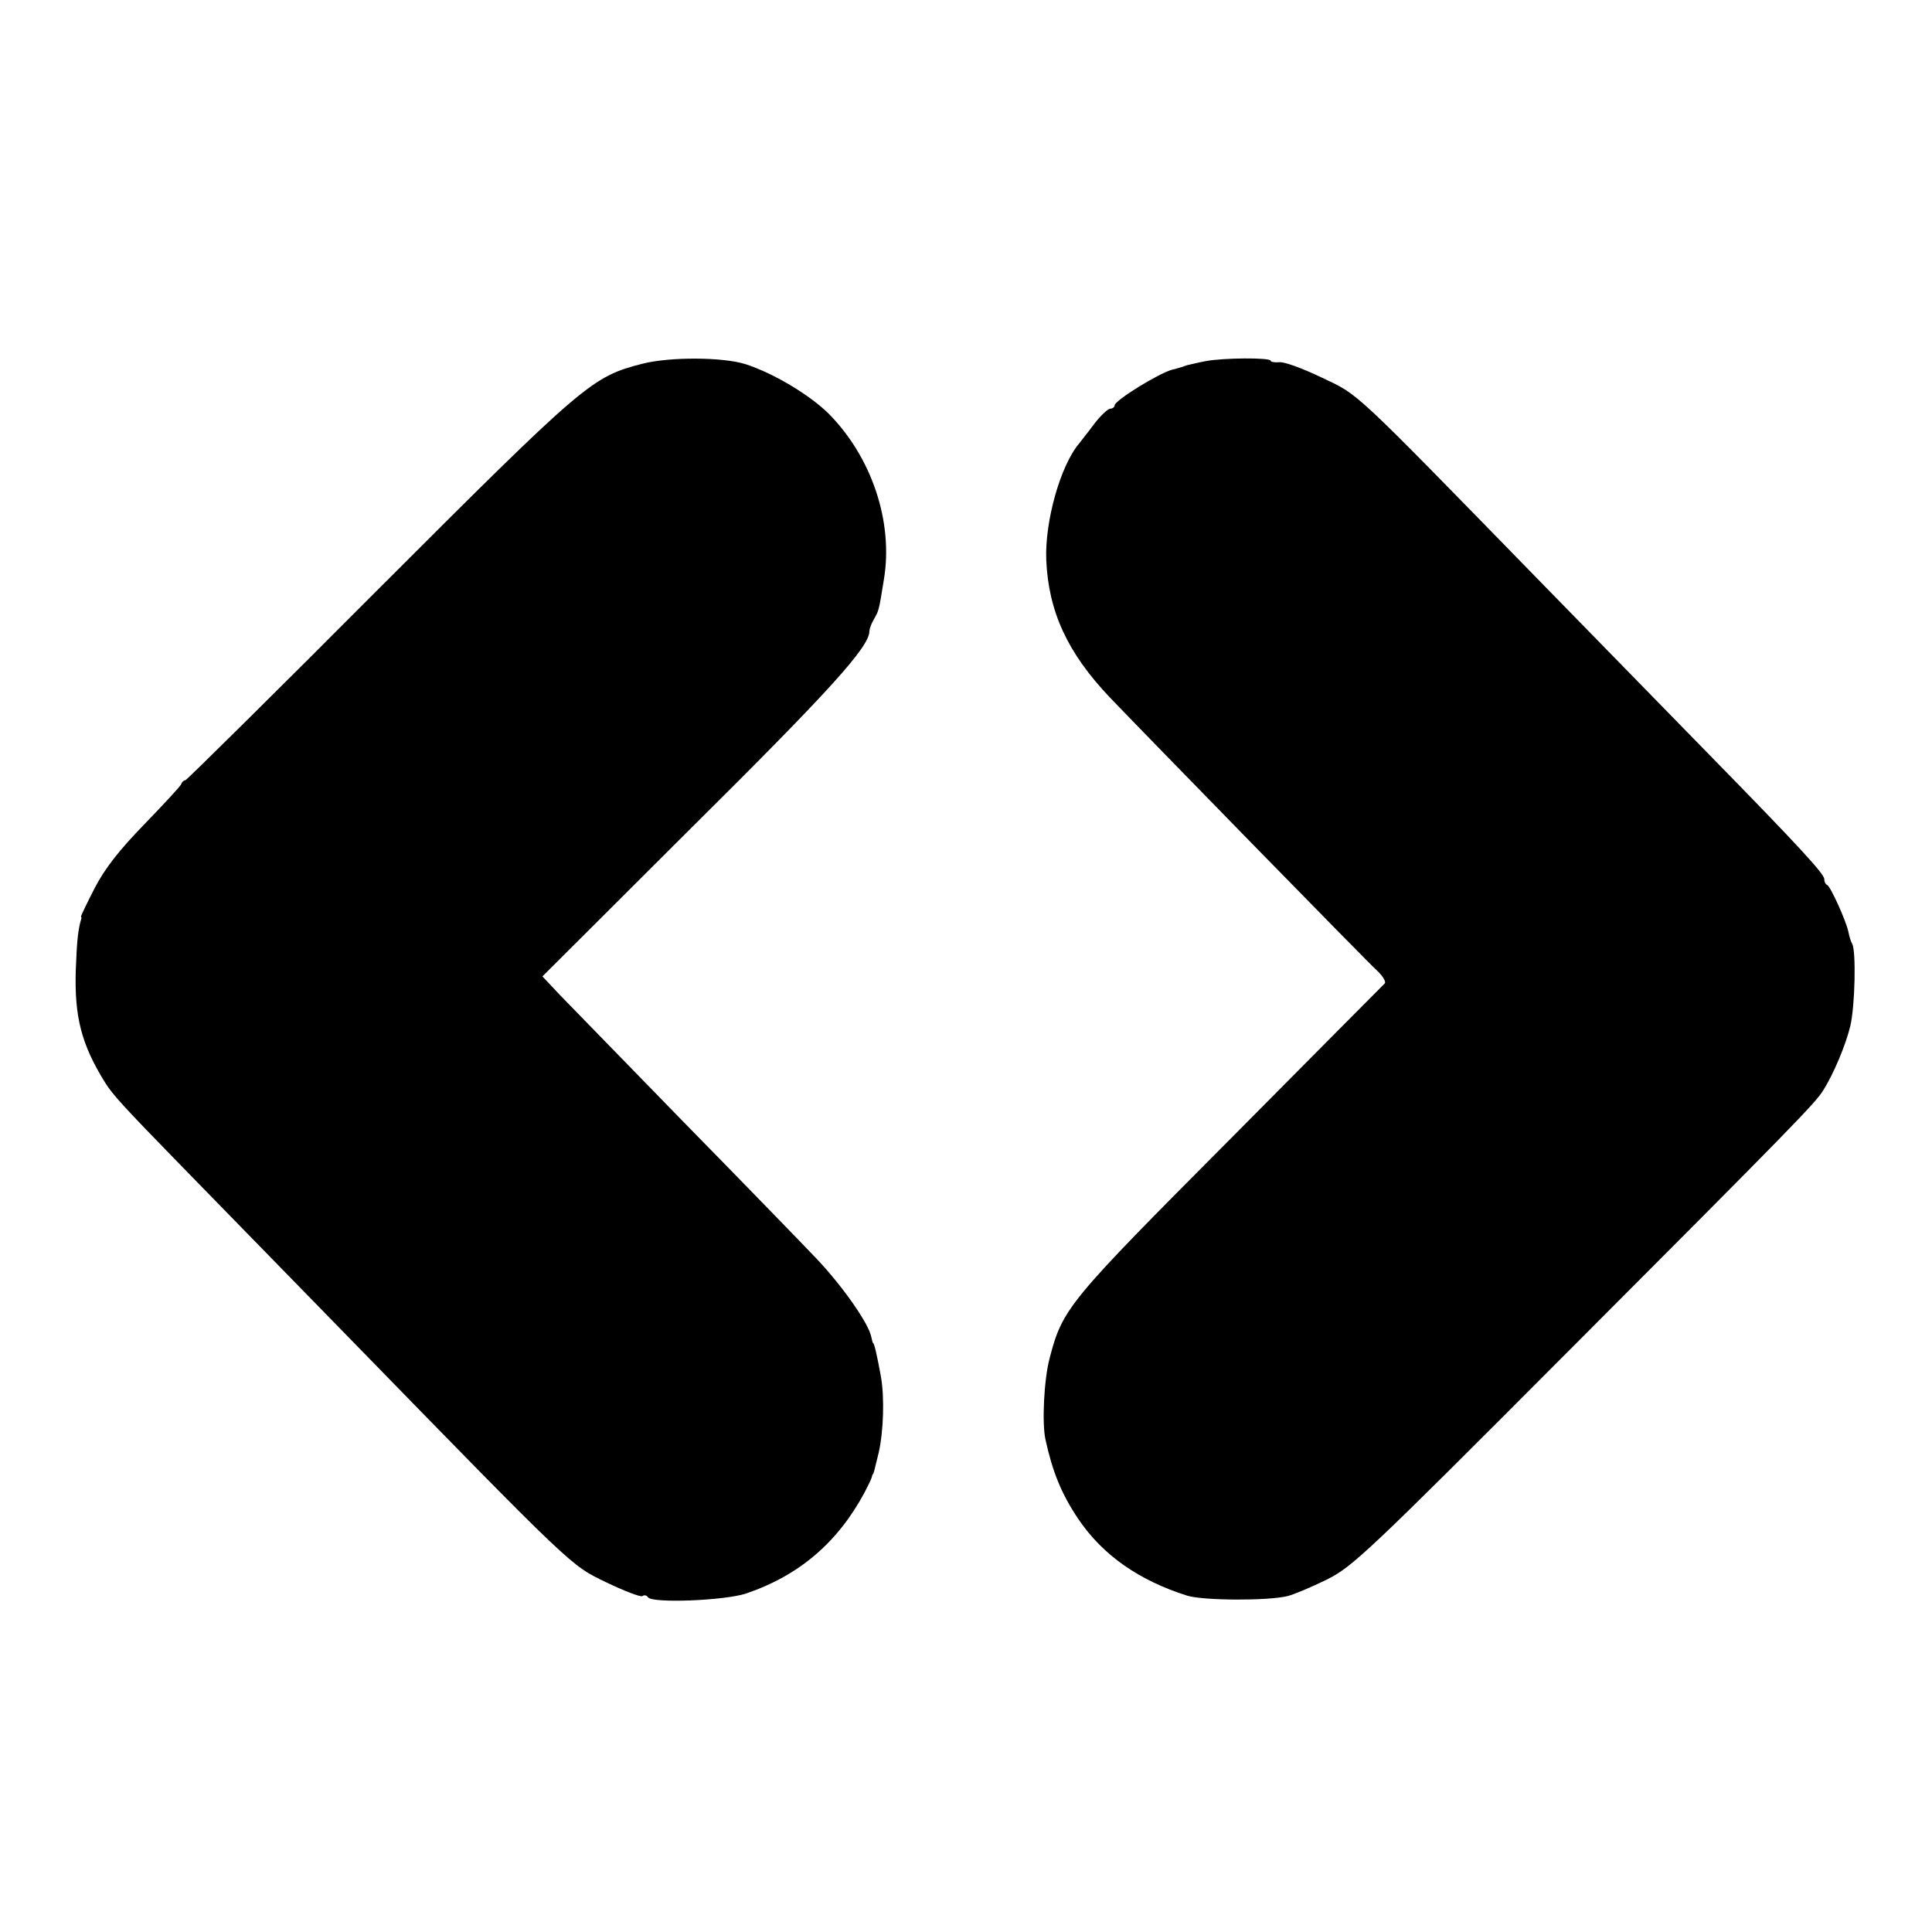
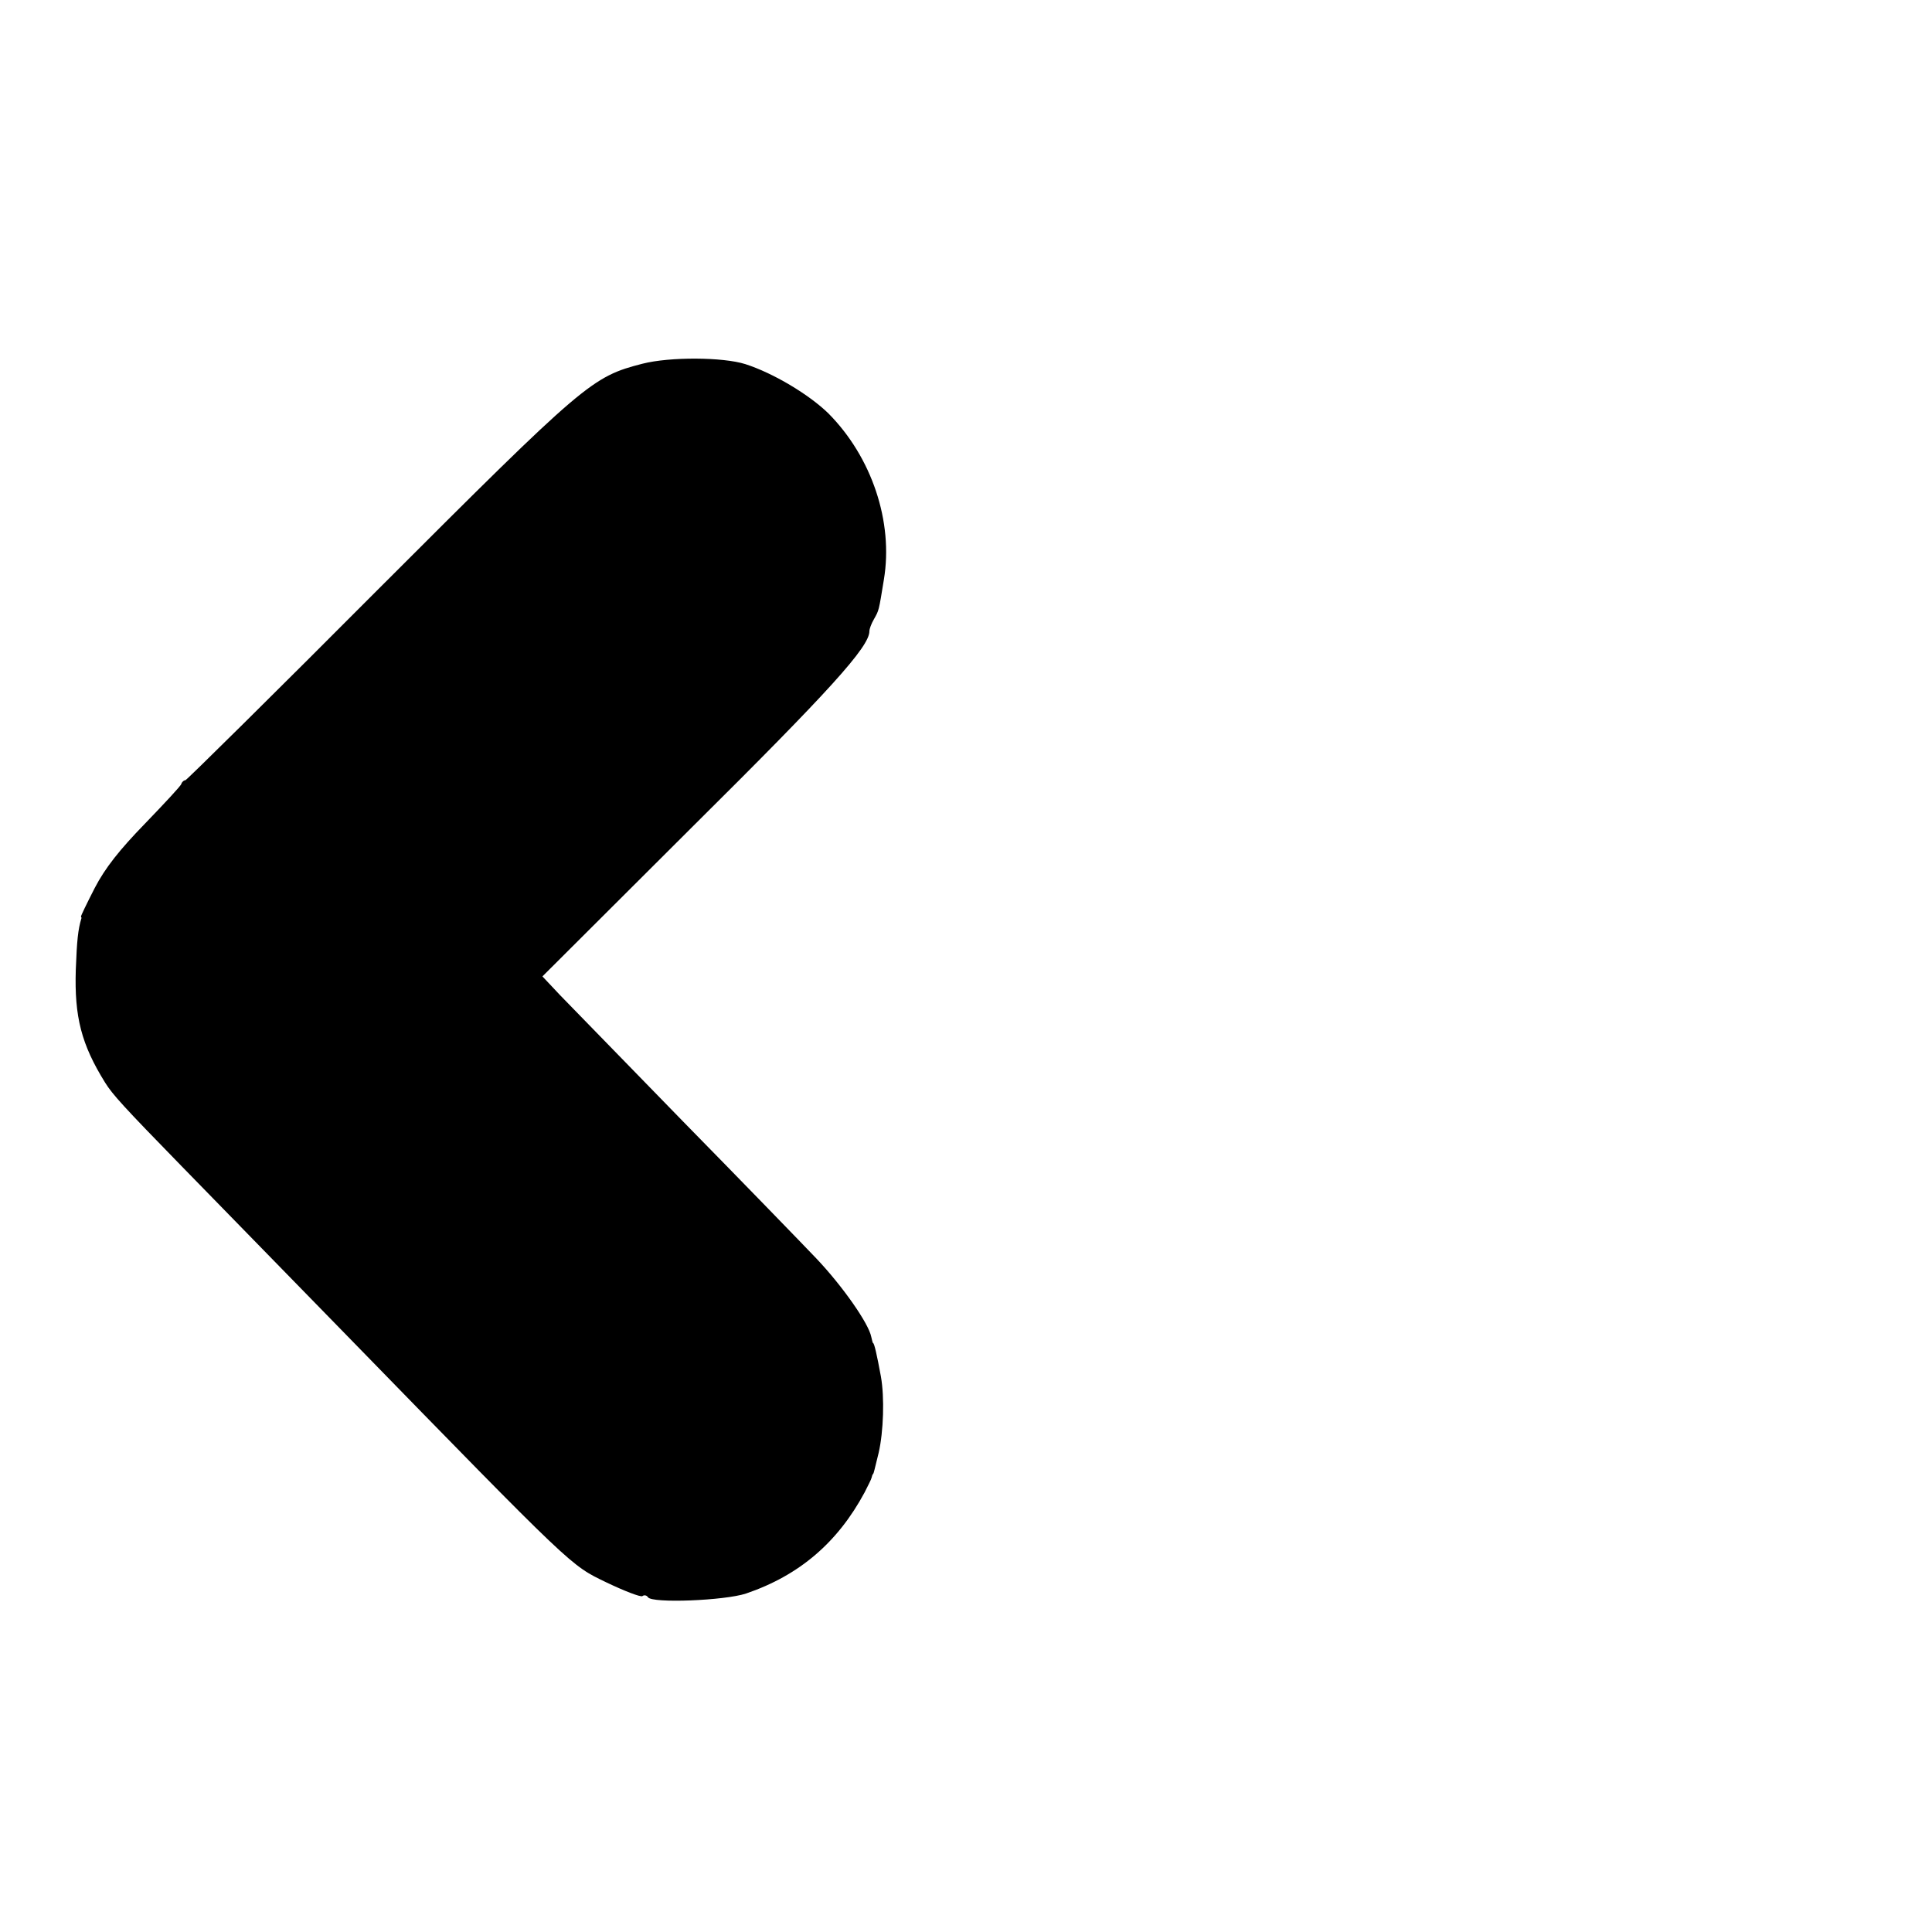
<svg xmlns="http://www.w3.org/2000/svg" version="1.0" width="520pt" height="520pt" viewBox="0 0 520 520" preserveAspectRatio="xMidYMid meet">
  <g transform="translate(0,520) scale(0.1,-0.1)" fill="#000000" stroke="none">
    <path d="M1729 4221 c-136 -35 -154 -50 -709 -605 -283 -284 -518 -516 -521 -516 -4 0 -9 -4 -11 -10 -1 -5 -46 -53 -98 -107 -68 -70 -107 -119 -135 -173 -21 -41 -38 -76 -37 -77 1 -2 2 -4 1 -5 -9 -30 -12 -59 -15 -138 -4 -127 15 -201 79 -304 20 -32 48 -63 207 -226 83 -85 283 -290 443 -454 616 -632 602 -618 699 -665 48 -23 92 -40 97 -37 5 4 12 2 15 -3 11 -17 207 -9 264 10 144 49 247 138 319 272 9 18 18 35 19 40 1 4 2 8 4 10 2 2 3 9 15 57 13 57 16 149 6 205 -11 60 -18 90 -21 90 -1 0 -3 8 -5 17 -7 36 -77 136 -147 210 -40 42 -201 208 -358 368 -157 161 -306 314 -333 342 l-47 50 403 402 c370 367 477 485 477 527 0 6 5 20 12 32 14 25 13 21 27 107 26 156 -33 330 -149 447 -52 51 -149 109 -224 133 -60 19 -203 20 -277 1z" />
-     <path d="M3245 4228 c-22 -4 -44 -10 -50 -11 -5 -2 -23 -8 -40 -12 -37 -10 -155 -83 -155 -96 0 -5 -6 -9 -12 -9 -7 -1 -26 -19 -43 -41 -16 -22 -35 -45 -40 -52 -51 -60 -93 -210 -89 -314 6 -139 57 -250 171 -370 86 -90 689 -708 723 -739 13 -13 21 -27 17 -31 -4 -4 -191 -192 -415 -418 -437 -439 -452 -456 -487 -591 -15 -56 -21 -175 -11 -219 19 -87 43 -146 88 -213 66 -98 164 -166 294 -207 44 -13 215 -14 269 -1 17 4 64 24 105 44 70 35 104 66 658 622 594 595 658 661 679 695 28 44 61 123 73 173 13 55 16 204 5 222 -3 5 -8 20 -10 32 -6 29 -48 122 -57 126 -5 2 -8 9 -8 16 0 14 -71 91 -300 325 -91 93 -298 305 -460 471 -518 531 -490 505 -593 554 -50 24 -101 43 -114 41 -13 -1 -23 1 -23 4 0 9 -129 8 -175 -1z" />
  </g>
</svg>